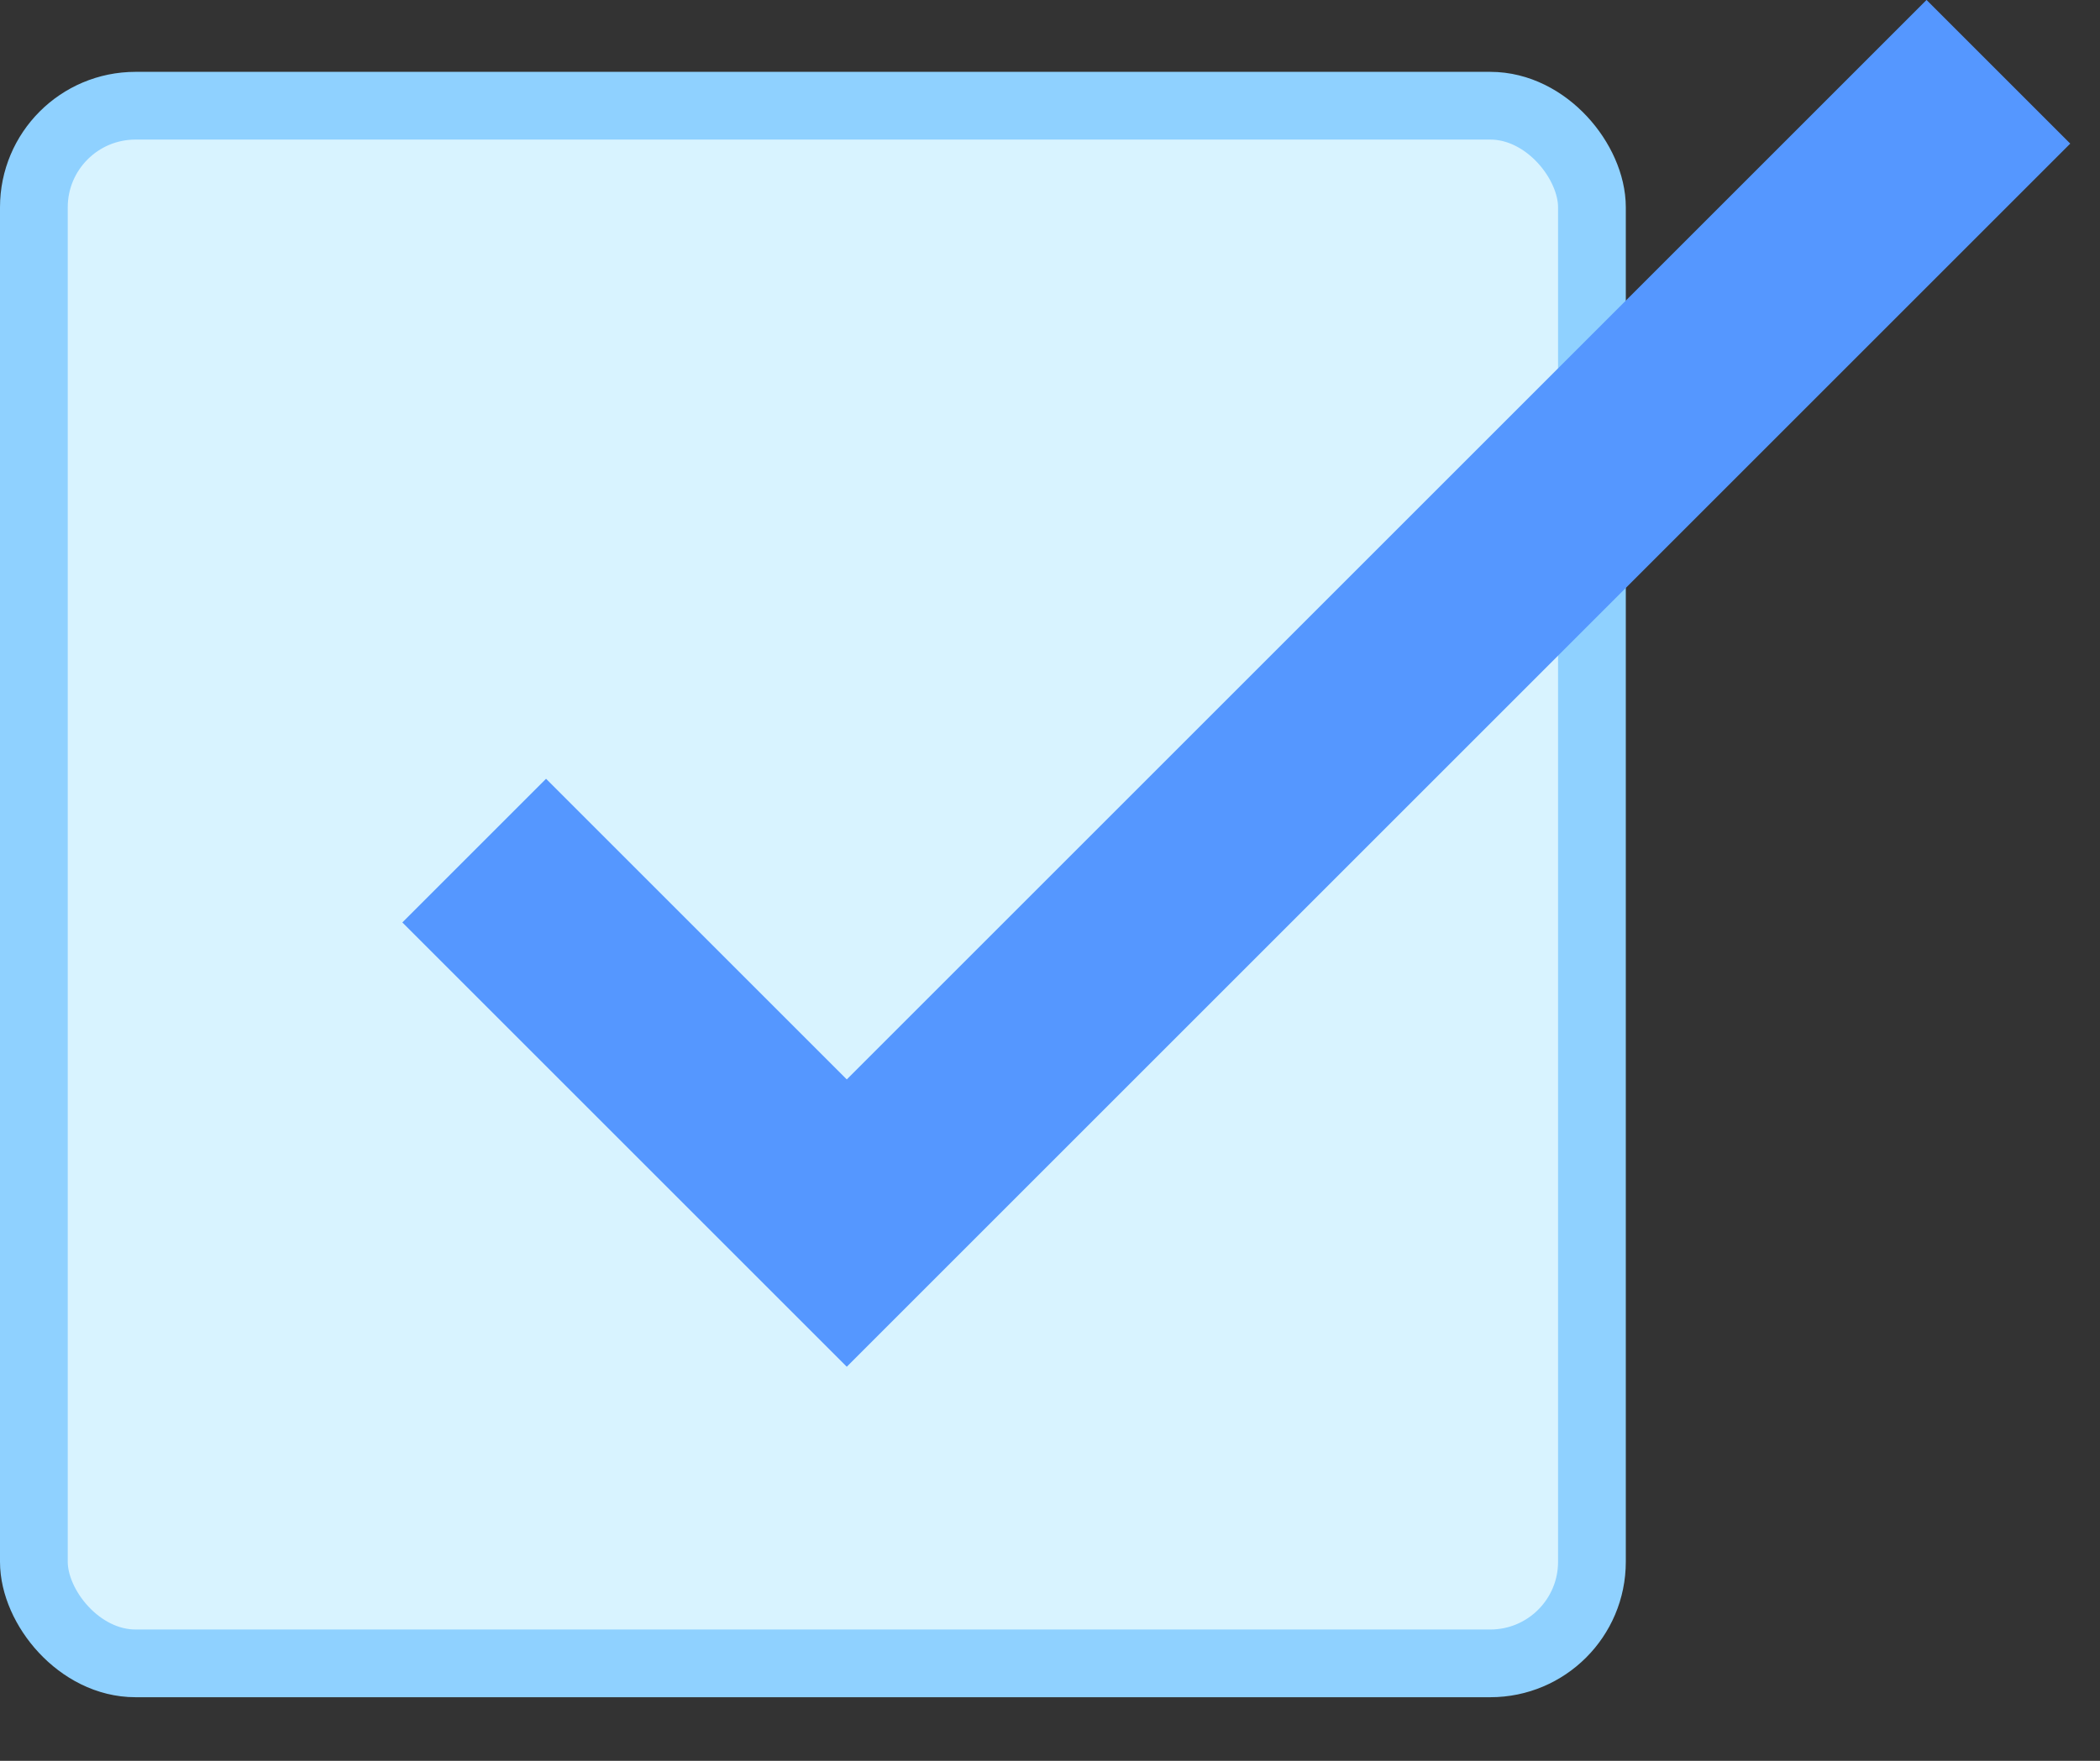
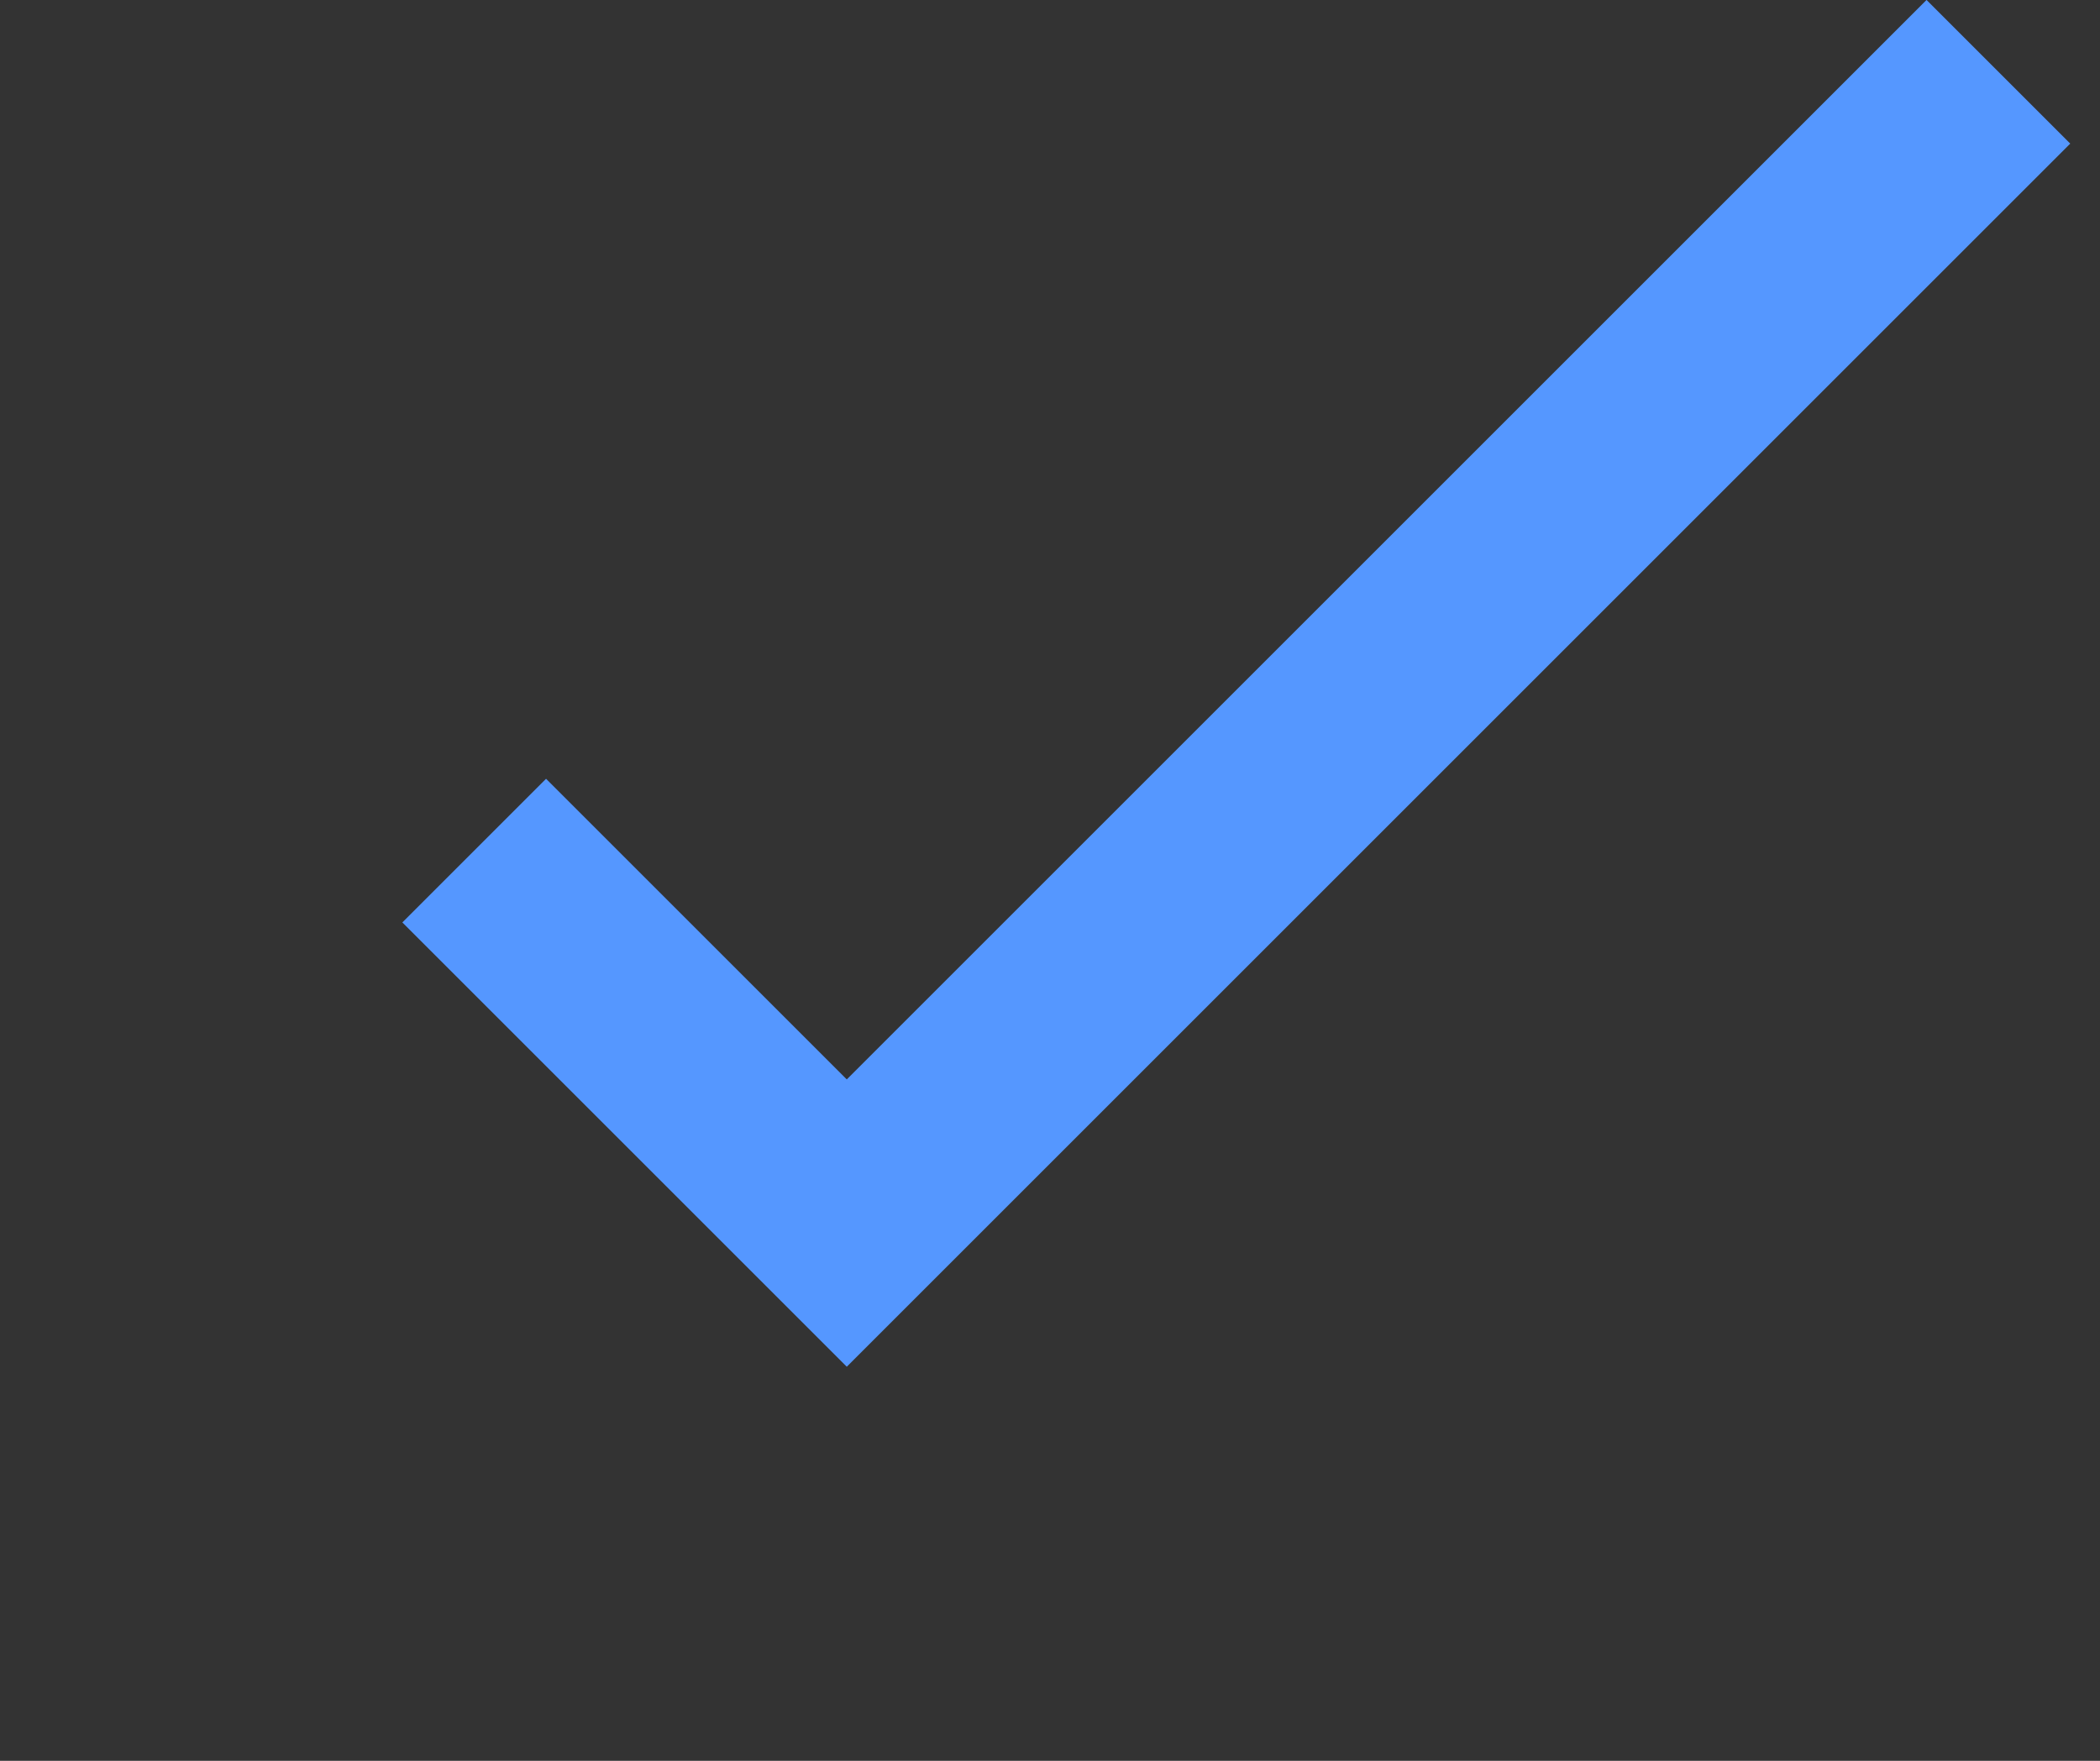
<svg xmlns="http://www.w3.org/2000/svg" width="31" height="26" fill="none">
  <rect width="100%" height="100%" fill="#333333" stroke="none" />
-   <rect x=".5" y="1.561" width="23" height="23" rx="1.5" fill="#D8F3FF" stroke="#8FD1FF" />
  <path d="M7 12.56l5.5 5.5 17-17" stroke="#5597FF" stroke-width="3" />
</svg>